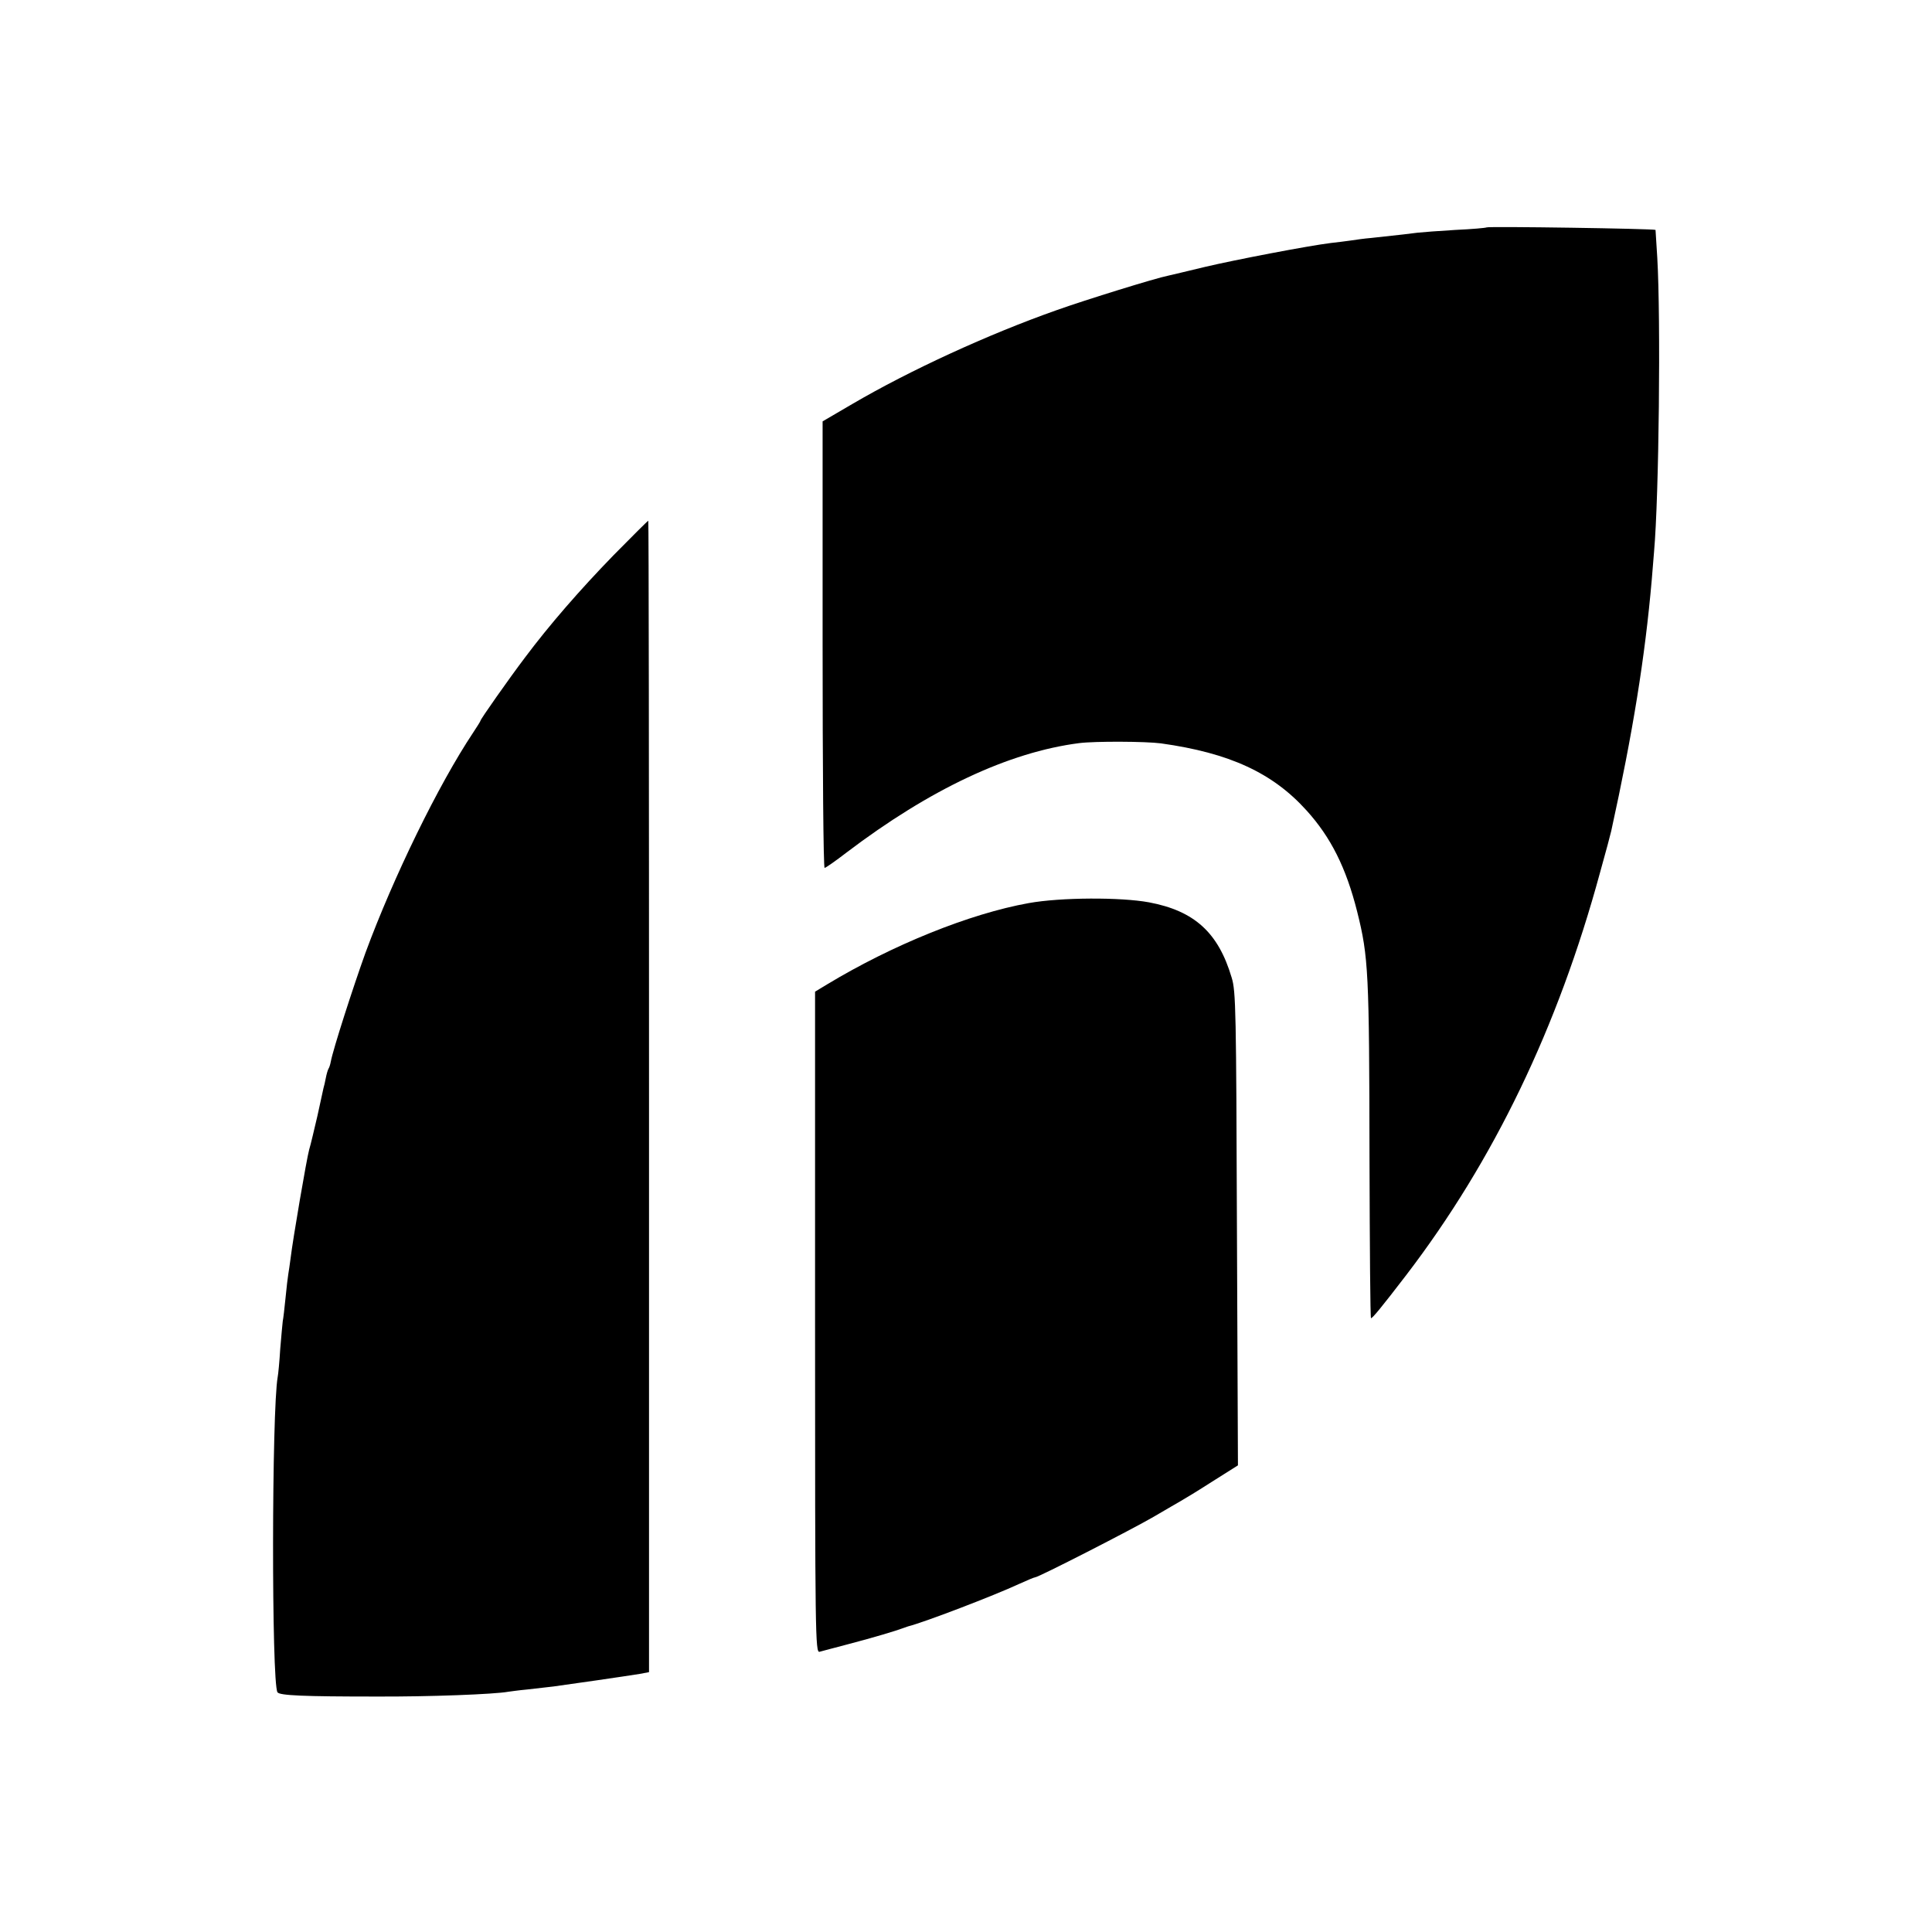
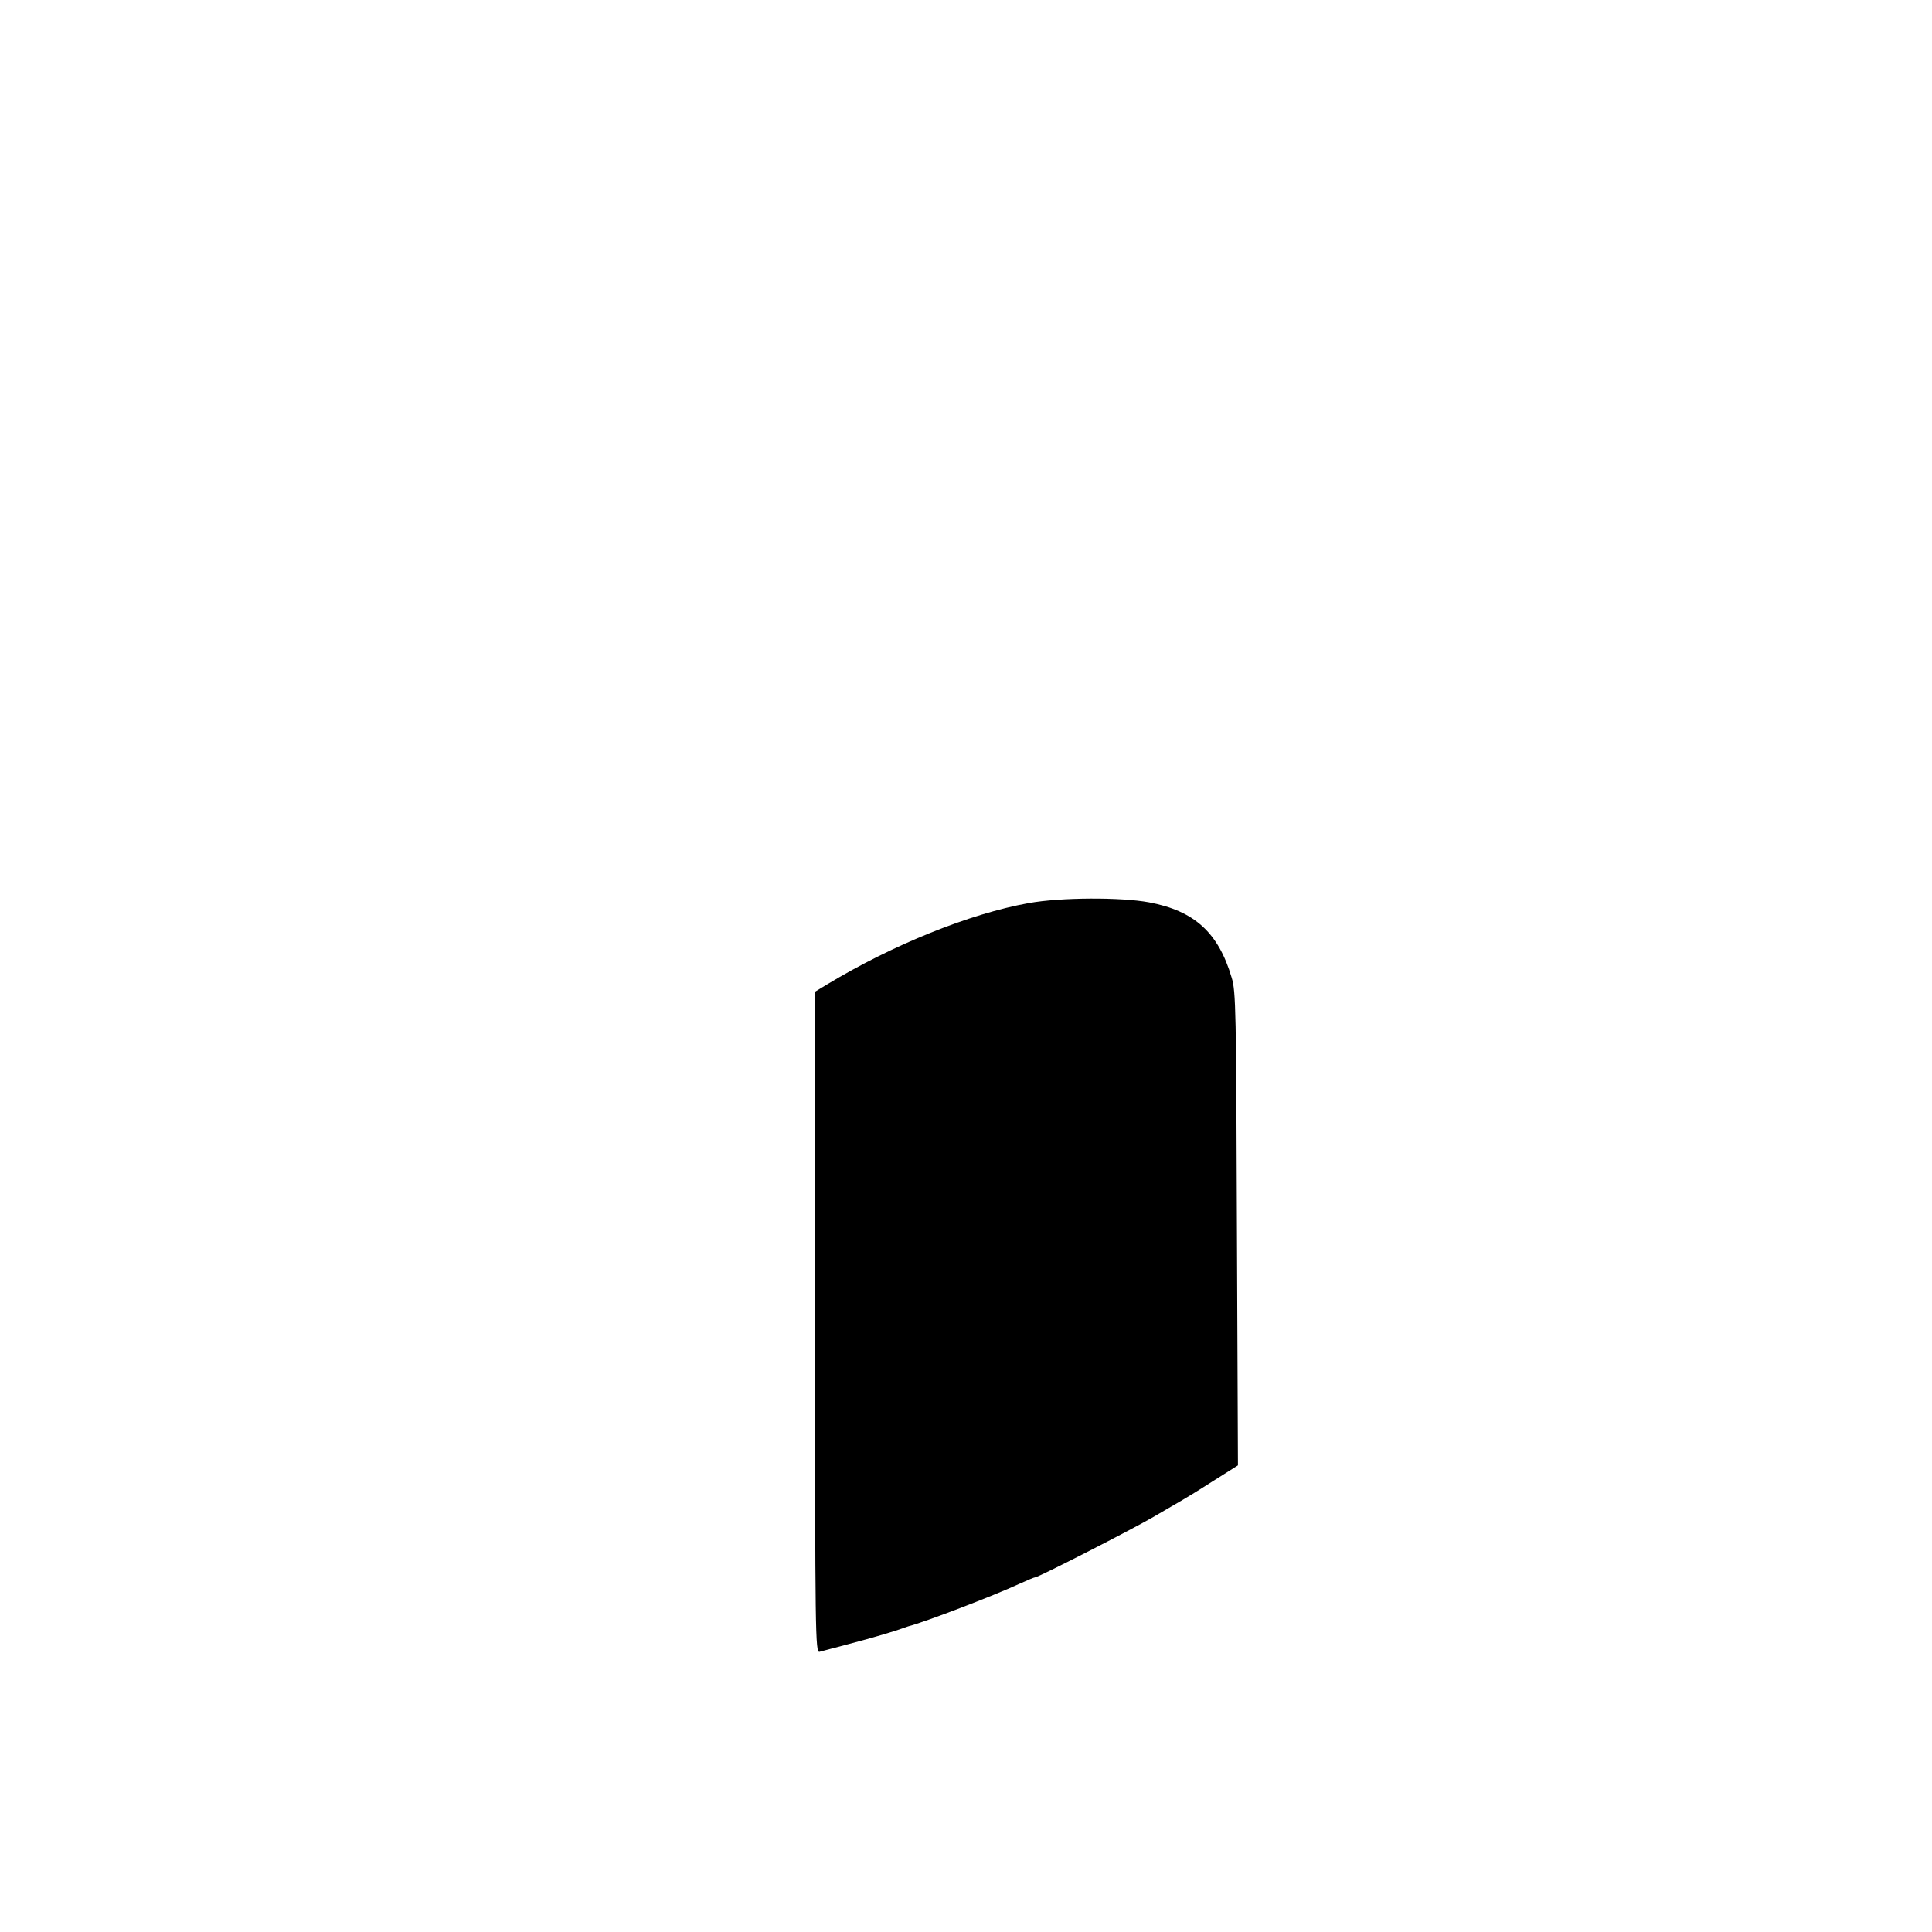
<svg xmlns="http://www.w3.org/2000/svg" version="1.0" width="768pt" height="768pt" viewBox="0 0 768 768" preserveAspectRatio="xMidYMid meet">
  <g transform="translate(0,768) scale(0.1,-0.1)" fill="#000000" stroke="none">
-     <path d="M5909 6776 c-2 -2 -58 -7 -124 -10 -66 -4 -133 -9 -150 -11 -28 -4 -66 -8 -185 -21 -25 -2 -61 -7 -80 -10 -19 -3 -55 -7 -80 -10 -89 -11 -377 -66 -500 -95 -69 -17 -135 -32 -147 -35 -47 -9 -325 -95 -443 -137 -272 -96 -583 -239 -812 -373 l-118 -69 0 -887 c0 -489 3 -888 8 -888 4 0 43 27 87 61 332 252 645 399 925 435 63 8 264 7 325 -1 272 -38 444 -117 579 -267 96 -106 157 -227 201 -402 45 -180 48 -241 49 -983 1 -348 3 -633 6 -633 6 0 40 41 139 170 349 456 604 986 771 1600 23 82 43 157 45 167 86 392 134 689 161 998 3 39 7 88 9 110 20 225 27 929 13 1170 -4 61 -7 110 -7 111 -4 5 -666 15 -672 10z" />
-     <path d="M2439 5473 c-134 -138 -255 -277 -353 -408 -62 -82 -176 -244 -176 -250 0 -2 -13 -23 -29 -47 -138 -207 -317 -574 -428 -875 -49 -136 -129 -384 -138 -433 -2 -11 -6 -24 -9 -28 -3 -5 -8 -22 -11 -38 -3 -16 -7 -33 -9 -39 -1 -5 -12 -55 -24 -110 -13 -55 -27 -116 -33 -135 -10 -36 -65 -357 -74 -433 -3 -23 -7 -51 -9 -62 -2 -11 -7 -54 -11 -95 -4 -41 -9 -83 -11 -92 -1 -10 -6 -59 -10 -110 -3 -51 -8 -101 -10 -111 -24 -131 -25 -1215 -1 -1254 8 -13 105 -17 392 -17 212 -1 470 9 525 19 8 1 42 6 75 9 33 4 80 9 105 12 53 7 288 41 343 50 l37 7 0 2288 c0 1259 -1 2289 -3 2289 -2 0 -64 -62 -138 -137z" />
    <path d="M4089 4090 c-234 -42 -541 -166 -801 -323 l-48 -29 0 -1315 c0 -1247 1 -1314 18 -1309 9 2 62 17 117 31 99 26 186 52 215 63 8 3 17 6 20 7 61 15 341 122 442 169 31 14 59 26 63 26 13 0 384 190 470 240 50 29 99 58 110 64 11 6 67 40 123 76 l103 65 -4 940 c-3 867 -4 945 -21 999 -53 179 -148 265 -328 299 -113 21 -352 20 -479 -3z" />
  </g>
</svg>